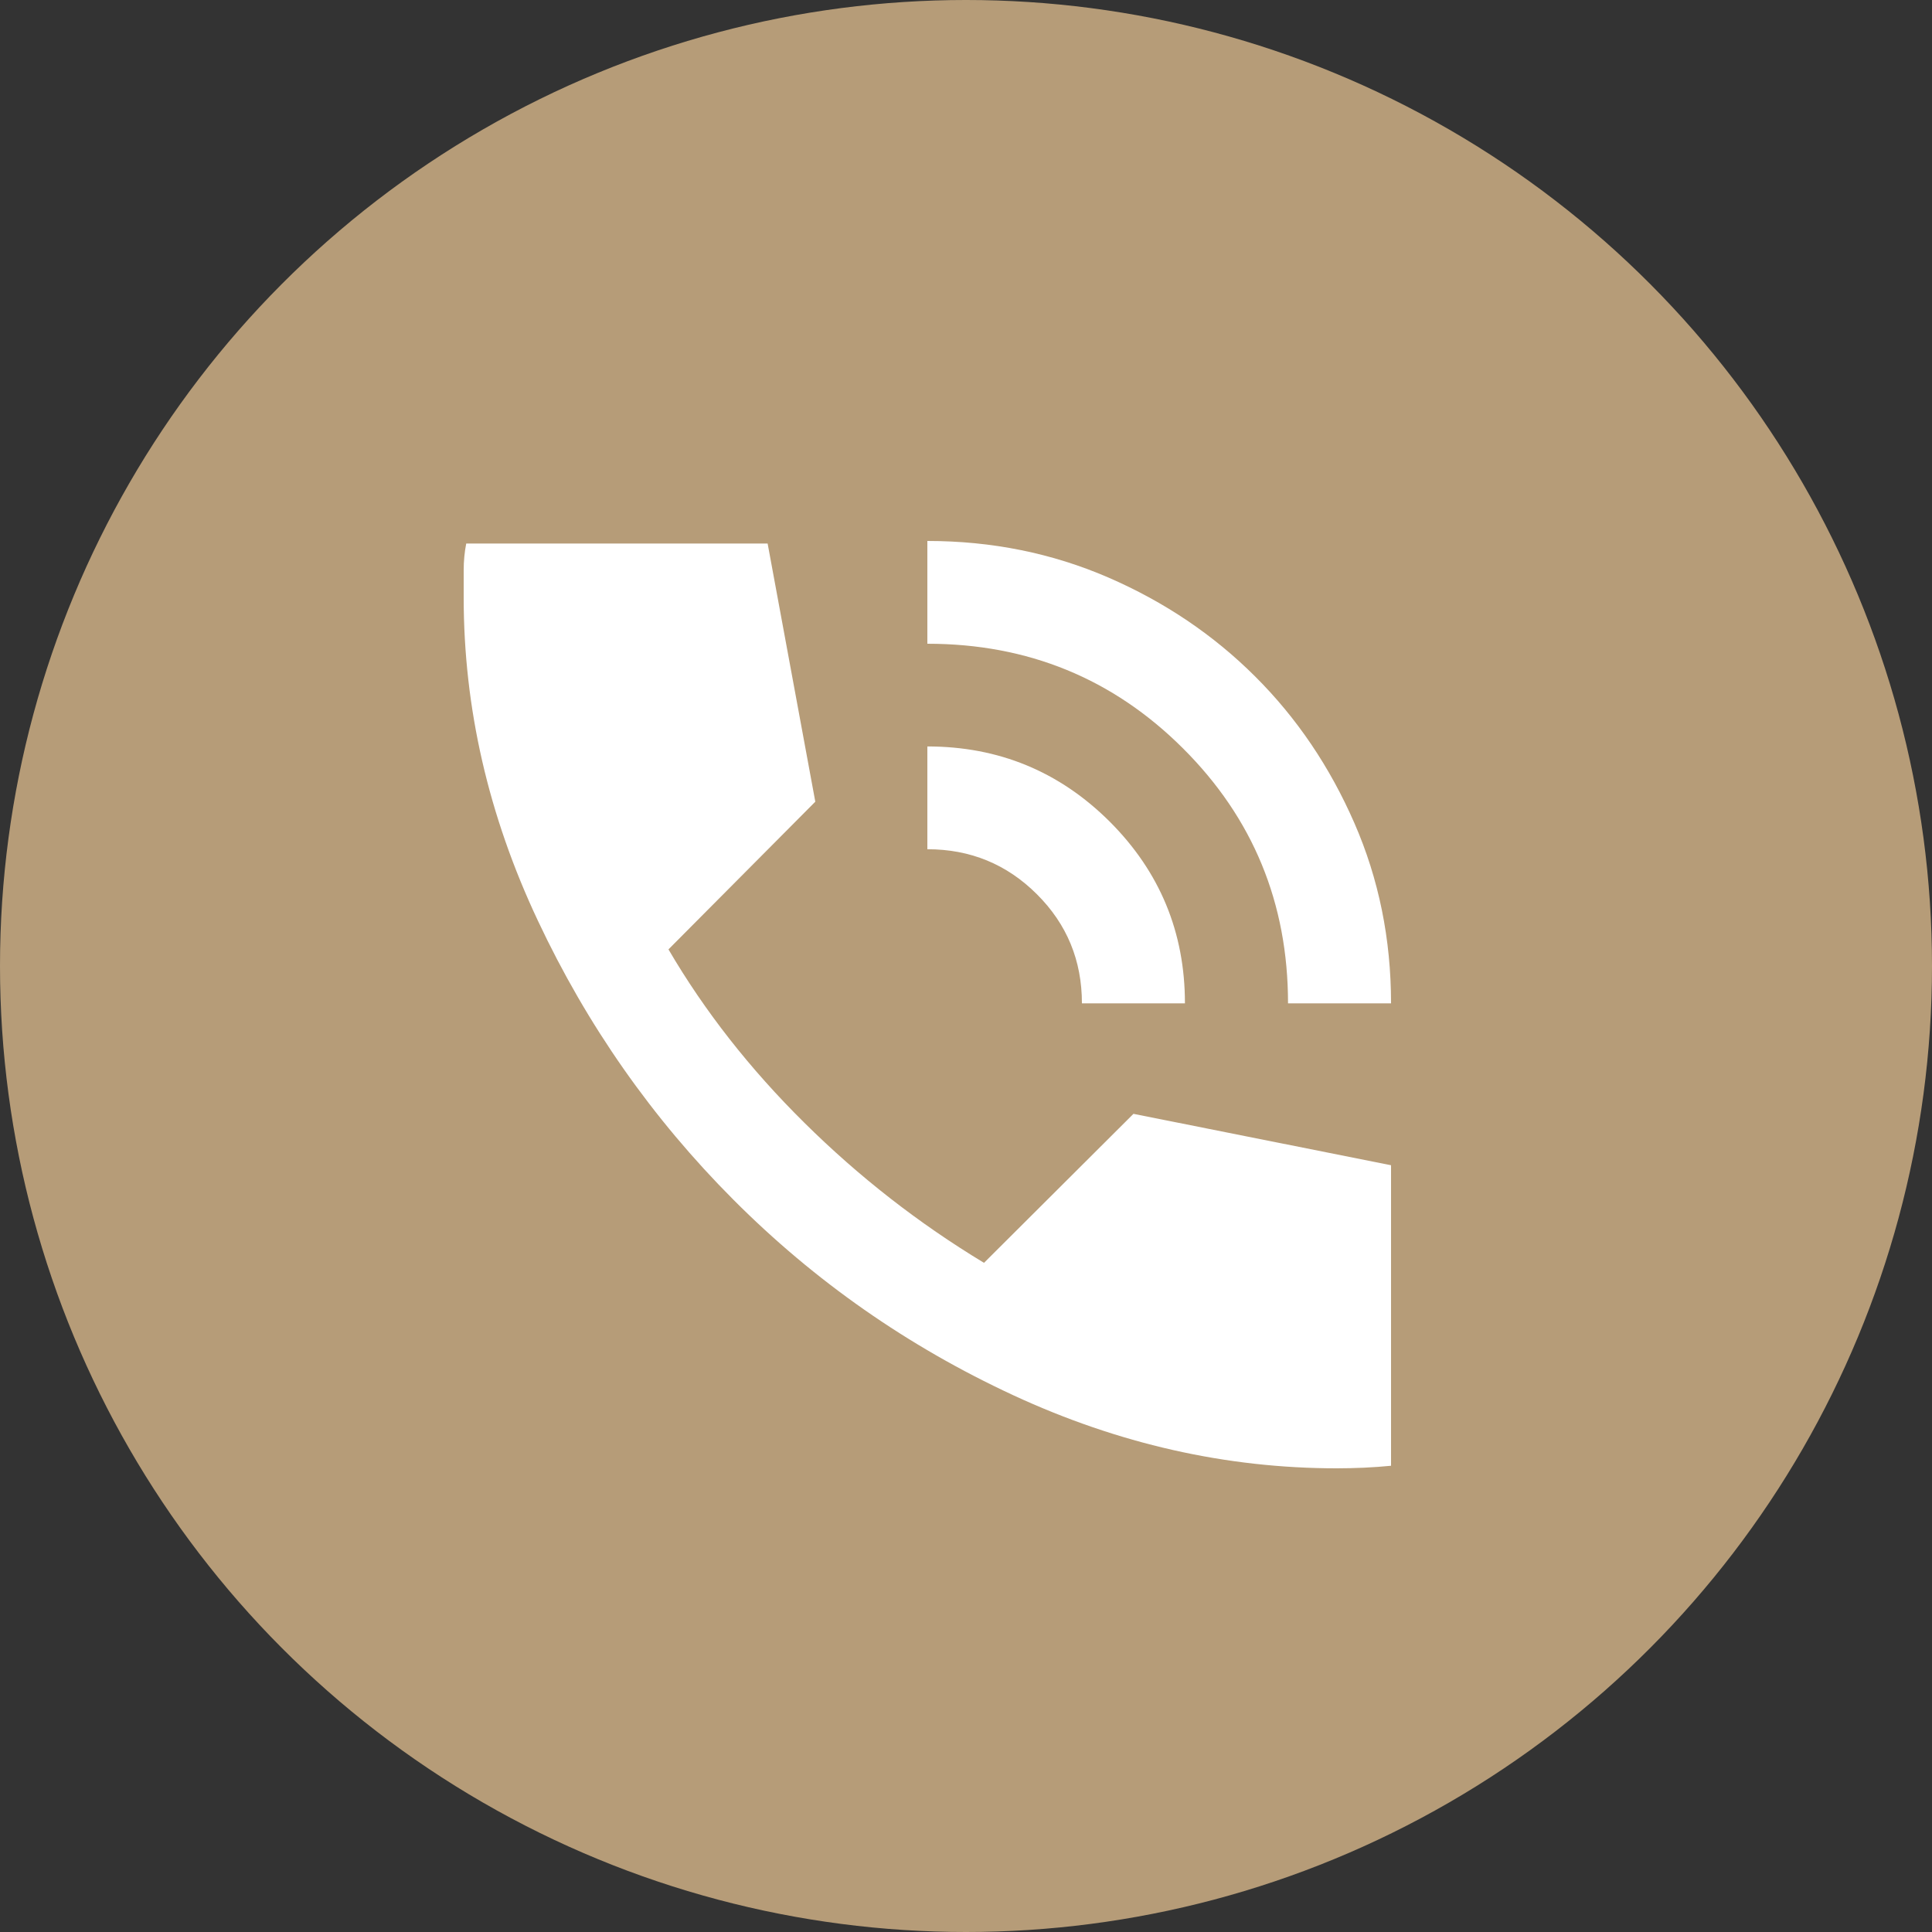
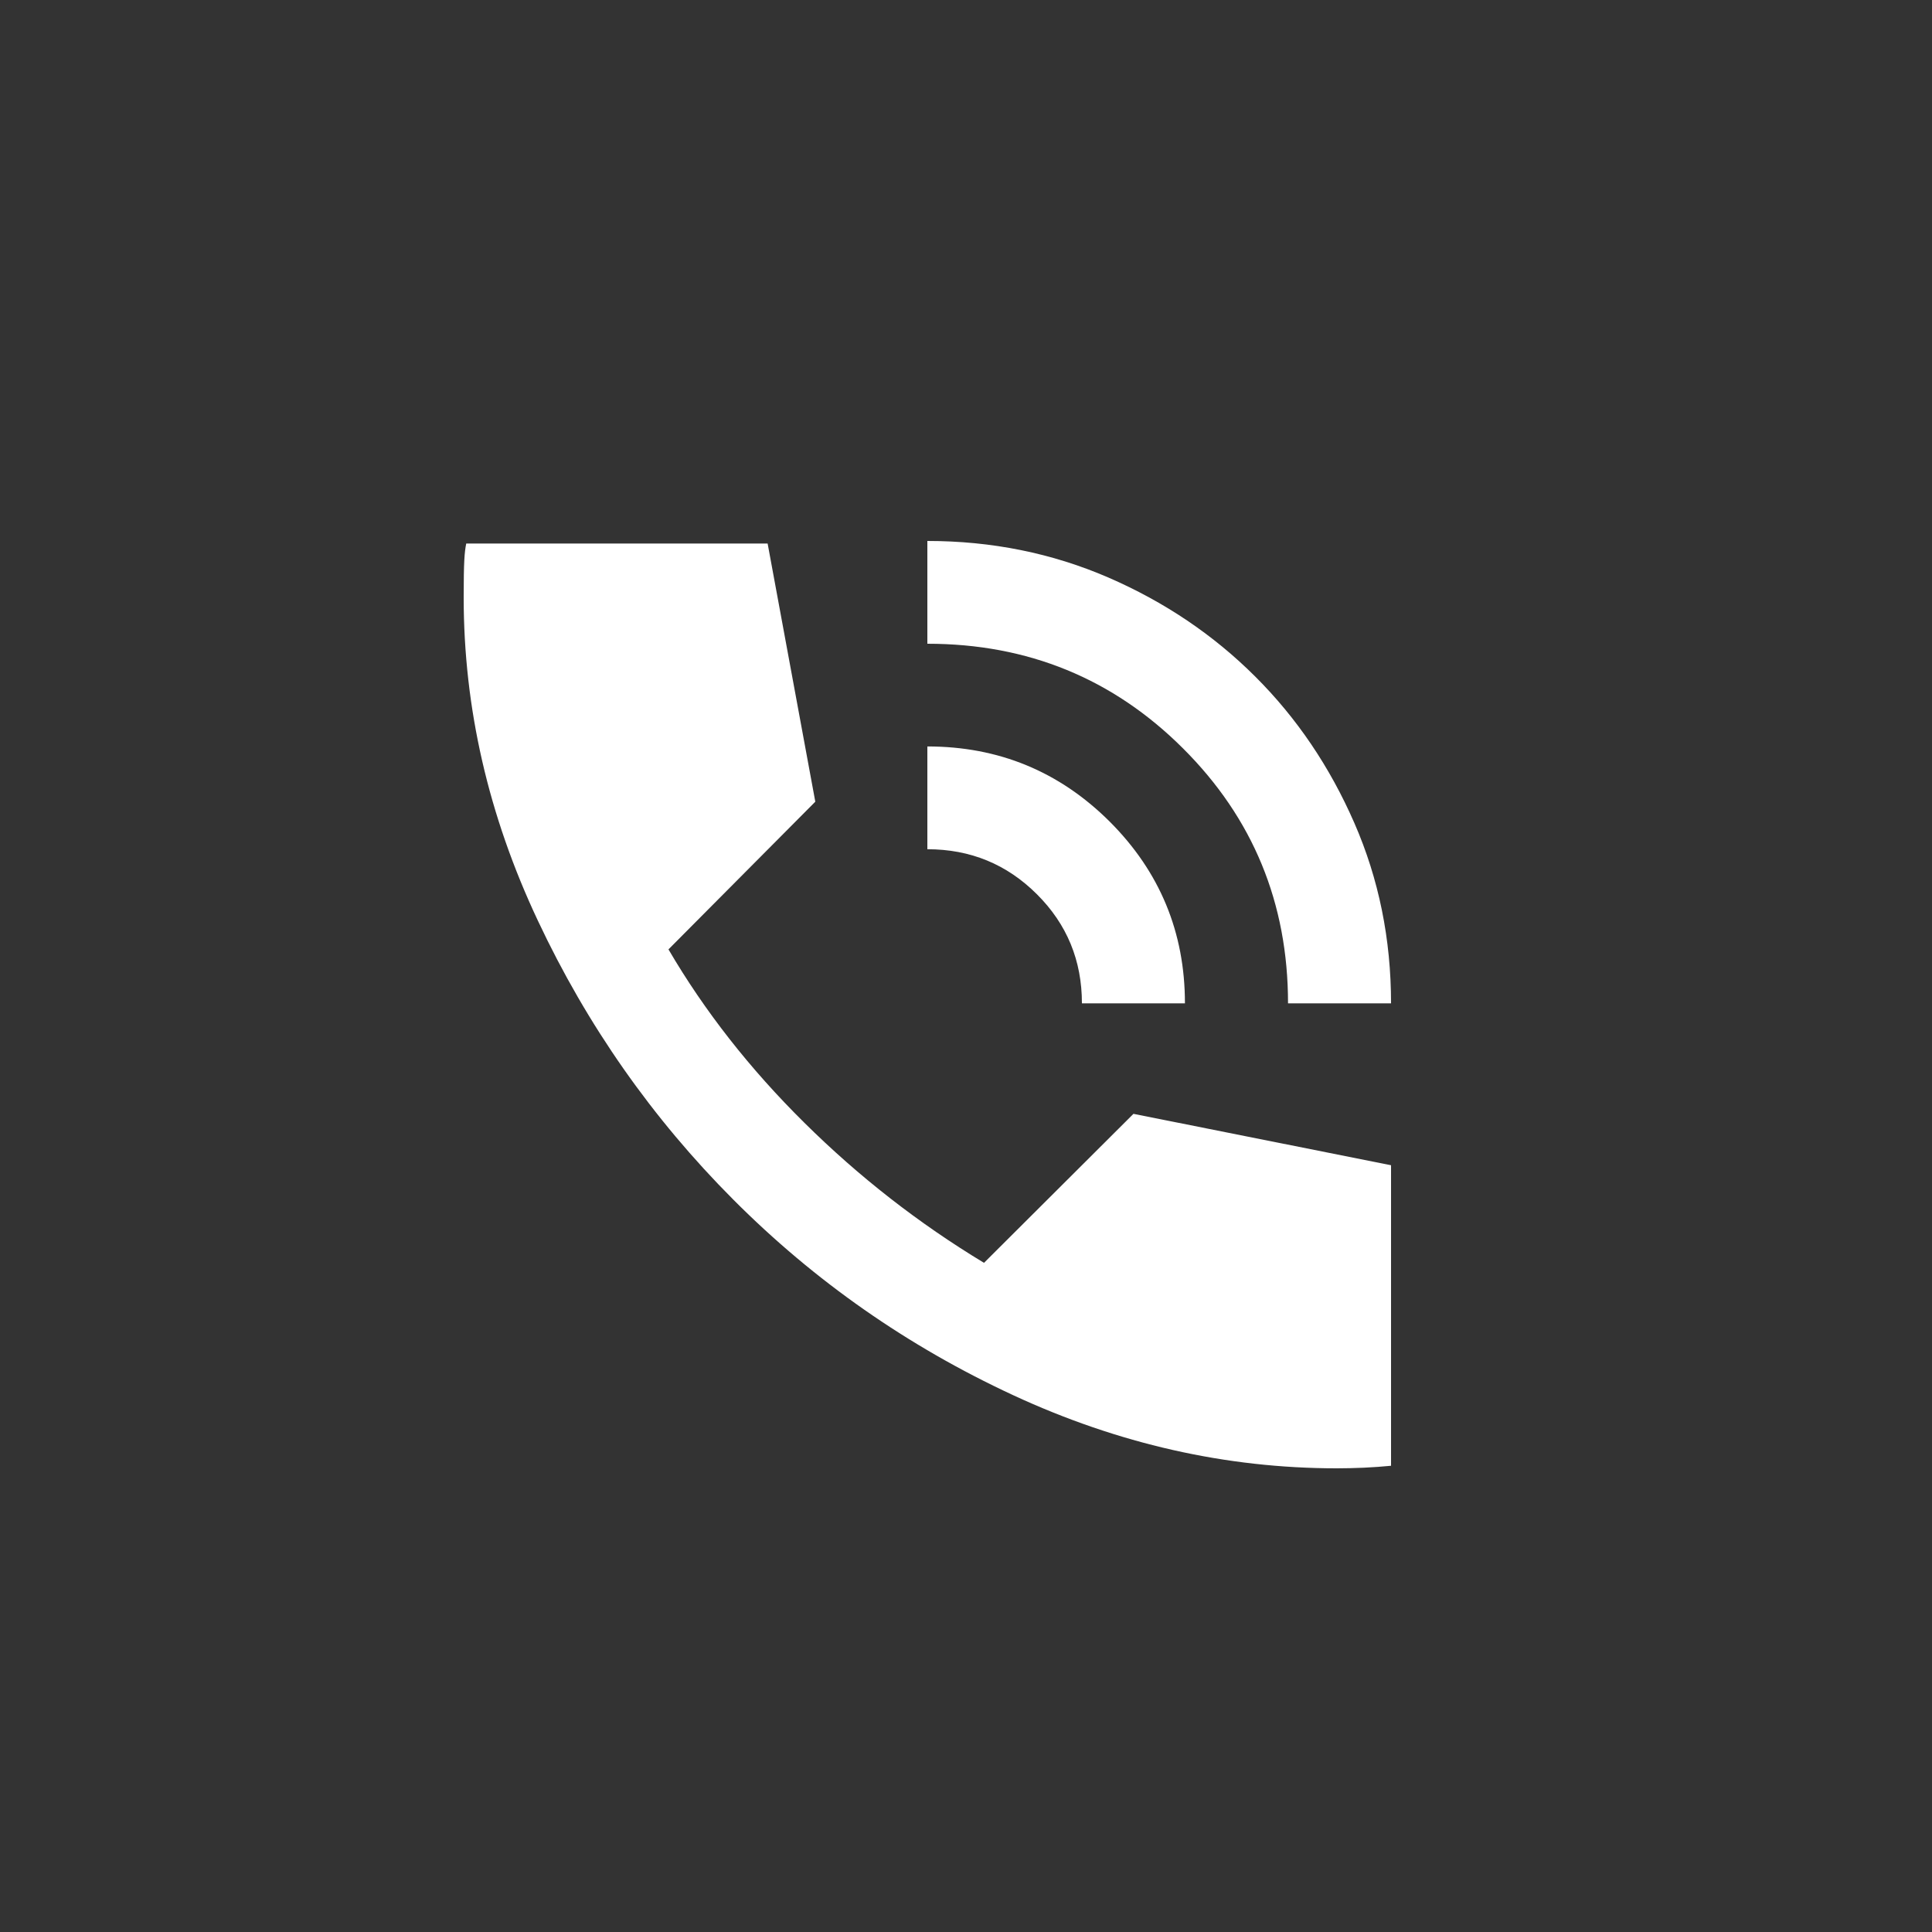
<svg xmlns="http://www.w3.org/2000/svg" width="25" height="25" viewBox="0 0 25 25" fill="none">
  <rect x="0" y="0" width="25" height="25" fill="#333333" stroke="none" />
-   <circle cx="12.5" cy="12.5" r="12.5" fill="#B69C78" />
-   <path d="M16.667 12.983C16.667 11.687 16.214 10.587 15.308 9.684C14.403 8.781 13.3 8.33 12 8.33V7C12.833 7 13.614 7.158 14.342 7.473C15.07 7.789 15.703 8.216 16.242 8.754C16.781 9.291 17.208 9.923 17.525 10.649C17.842 11.374 18 12.152 18 12.983H16.667ZM14 12.983C14 12.429 13.806 11.958 13.417 11.571C13.028 11.183 12.556 10.989 12 10.989V9.659C12.922 9.659 13.708 9.983 14.359 10.631C15.008 11.28 15.333 12.064 15.333 12.983H14ZM17.3 19C15.867 19 14.47 18.684 13.109 18.053C11.747 17.421 10.542 16.579 9.492 15.526C8.442 14.474 7.597 13.269 6.959 11.911C6.32 10.554 6 9.161 6 7.731V7.382C6 7.26 6.011 7.144 6.033 7.033H9.933L10.55 10.374L8.65 12.285C9.117 13.083 9.703 13.831 10.409 14.529C11.114 15.227 11.889 15.831 12.733 16.341L14.667 14.413L18 15.078V18.967C17.889 18.978 17.772 18.986 17.65 18.992C17.528 18.997 17.411 19 17.3 19Z" fill="white" />
+   <path d="M16.667 12.983C16.667 11.687 16.214 10.587 15.308 9.684C14.403 8.781 13.3 8.33 12 8.33V7C12.833 7 13.614 7.158 14.342 7.473C15.07 7.789 15.703 8.216 16.242 8.754C16.781 9.291 17.208 9.923 17.525 10.649C17.842 11.374 18 12.152 18 12.983H16.667ZM14 12.983C14 12.429 13.806 11.958 13.417 11.571C13.028 11.183 12.556 10.989 12 10.989V9.659C12.922 9.659 13.708 9.983 14.359 10.631C15.008 11.28 15.333 12.064 15.333 12.983H14ZM17.3 19C15.867 19 14.47 18.684 13.109 18.053C11.747 17.421 10.542 16.579 9.492 15.526C8.442 14.474 7.597 13.269 6.959 11.911C6.32 10.554 6 9.161 6 7.731C6 7.26 6.011 7.144 6.033 7.033H9.933L10.55 10.374L8.65 12.285C9.117 13.083 9.703 13.831 10.409 14.529C11.114 15.227 11.889 15.831 12.733 16.341L14.667 14.413L18 15.078V18.967C17.889 18.978 17.772 18.986 17.65 18.992C17.528 18.997 17.411 19 17.3 19Z" fill="white" />
</svg>